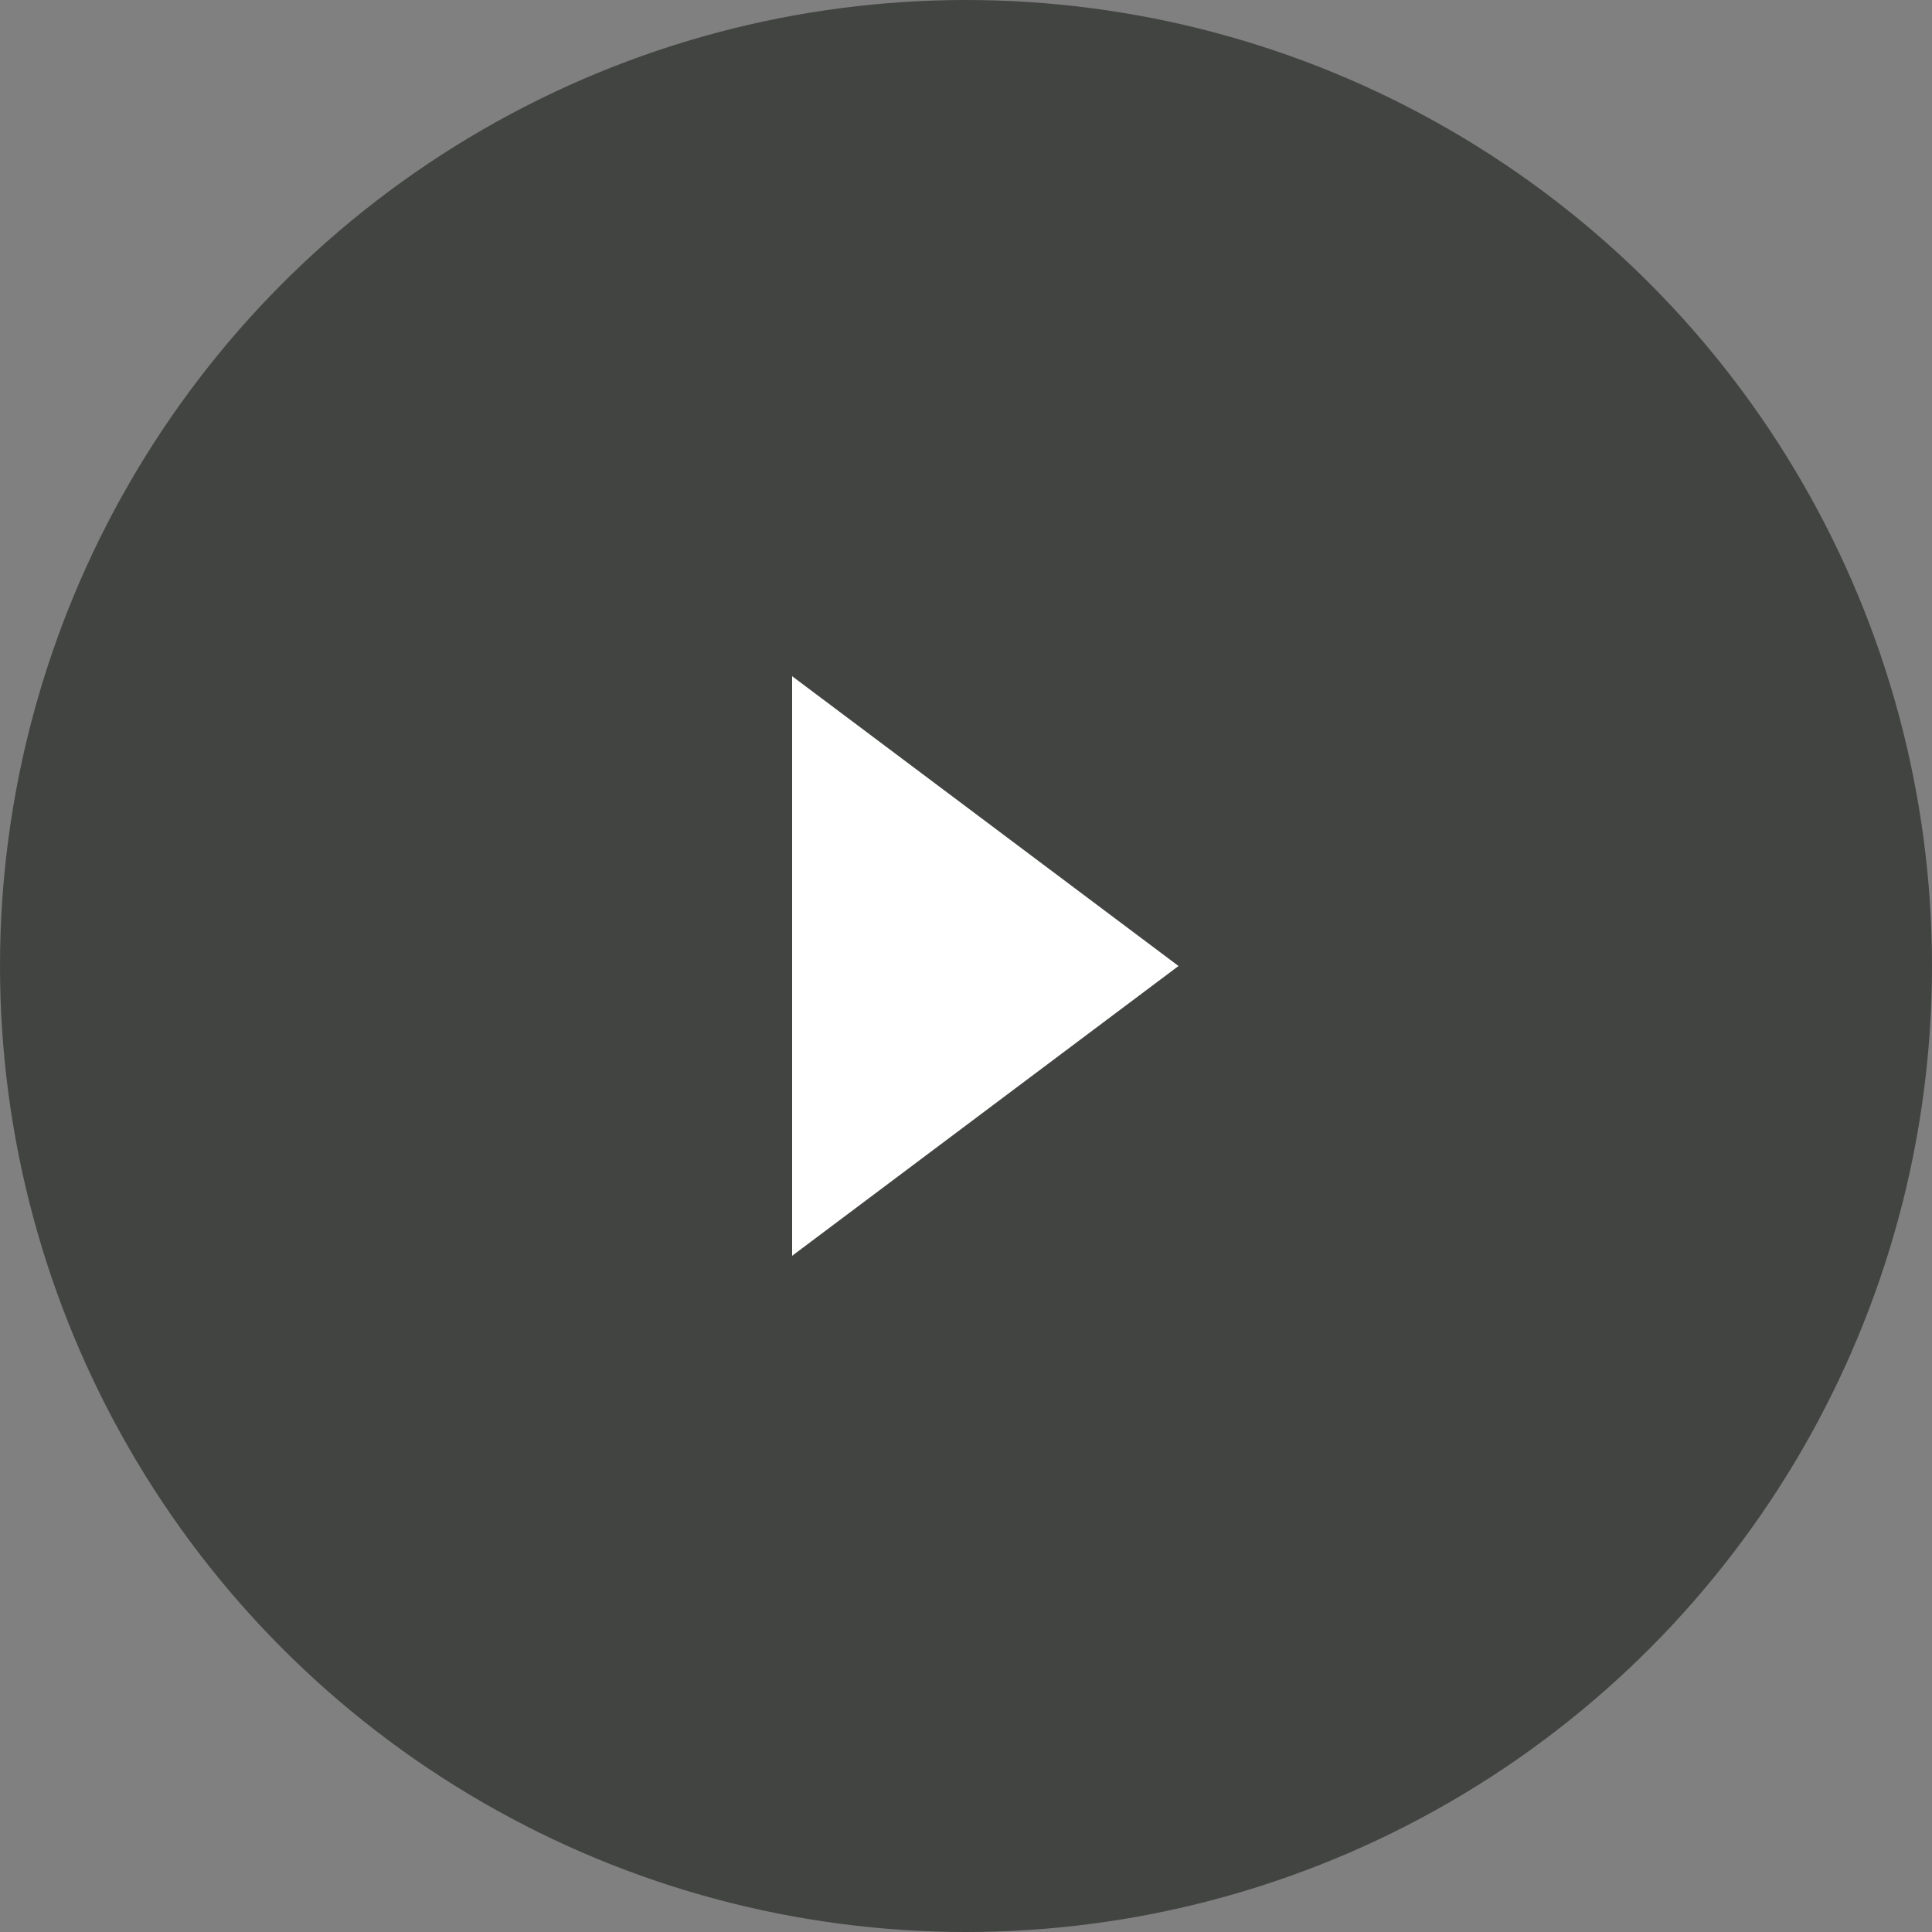
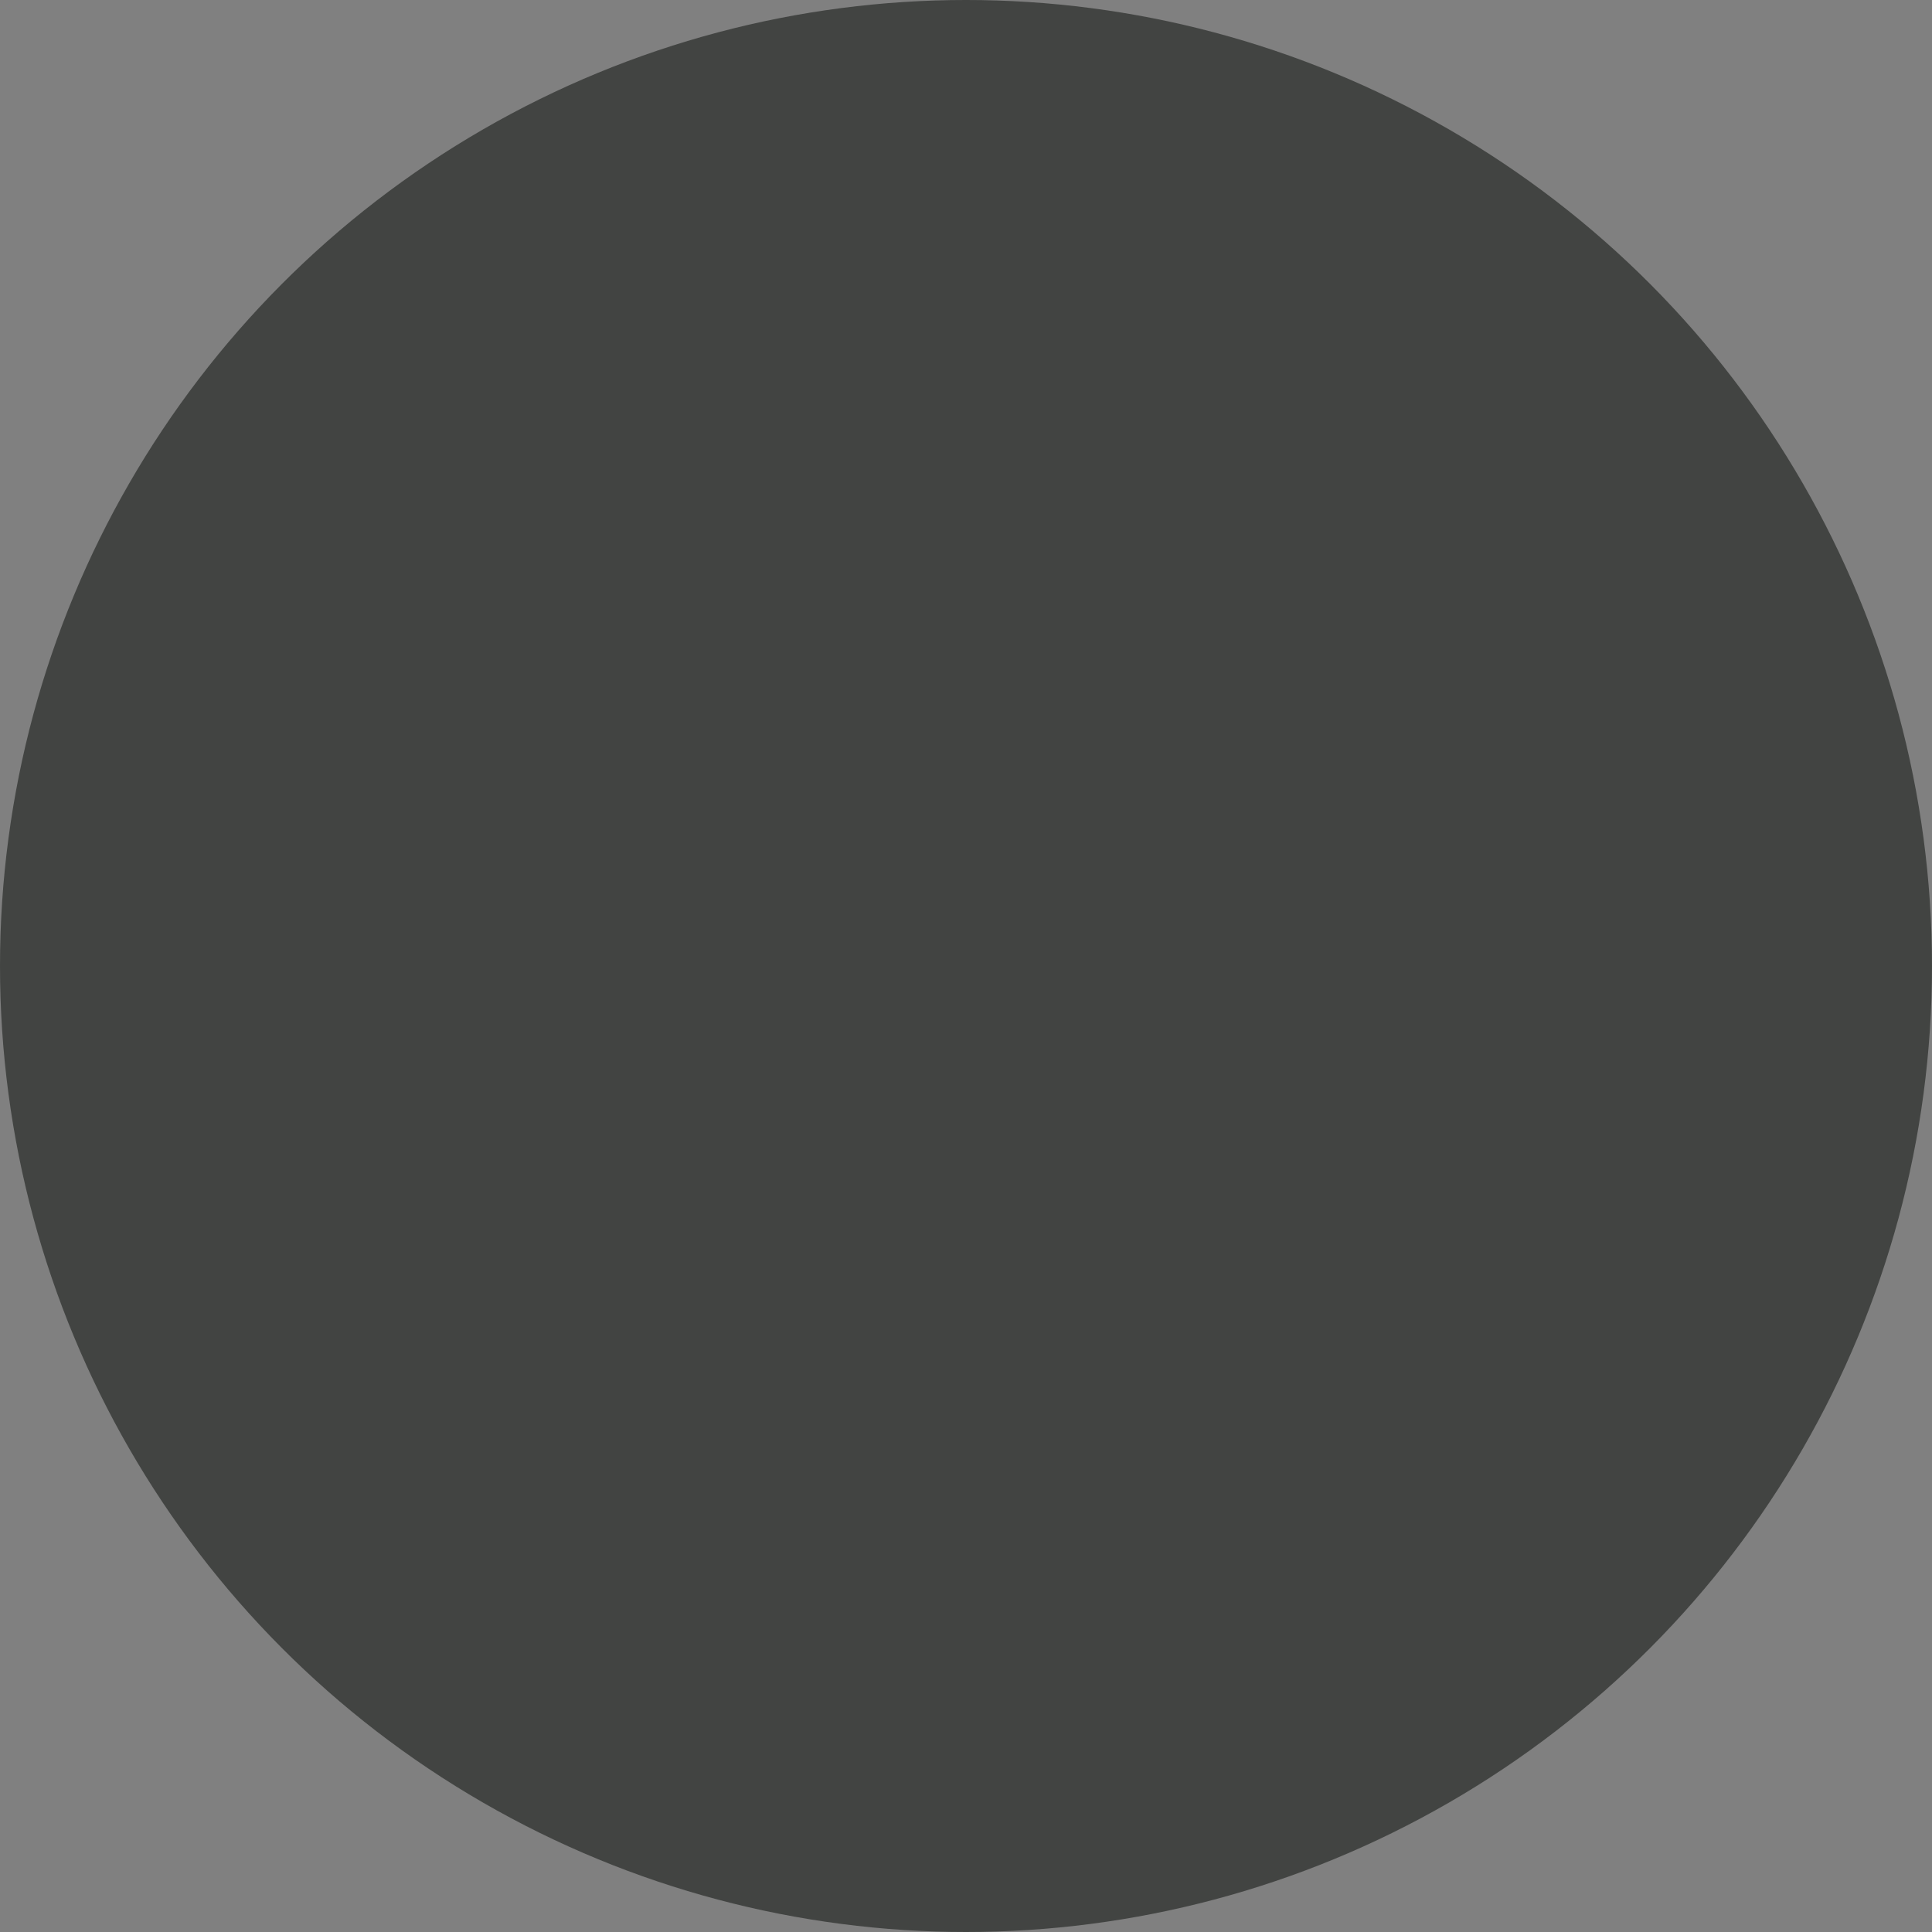
<svg xmlns="http://www.w3.org/2000/svg" id="Layer_1" data-name="Layer 1" width="50" height="50" viewBox="0 0 50 50">
  <rect x="0" y="0" width="50" height="50" fill="#808080" stroke="none" />
  <title>video-play</title>
  <circle cx="25" cy="25" r="25" style="fill:#292c29;opacity:0.7" />
-   <polygon points="30.5 25 20.5 32.5 20.5 17.5 30.5 25" style="fill:#fff;fill-rule:evenodd" />
</svg>